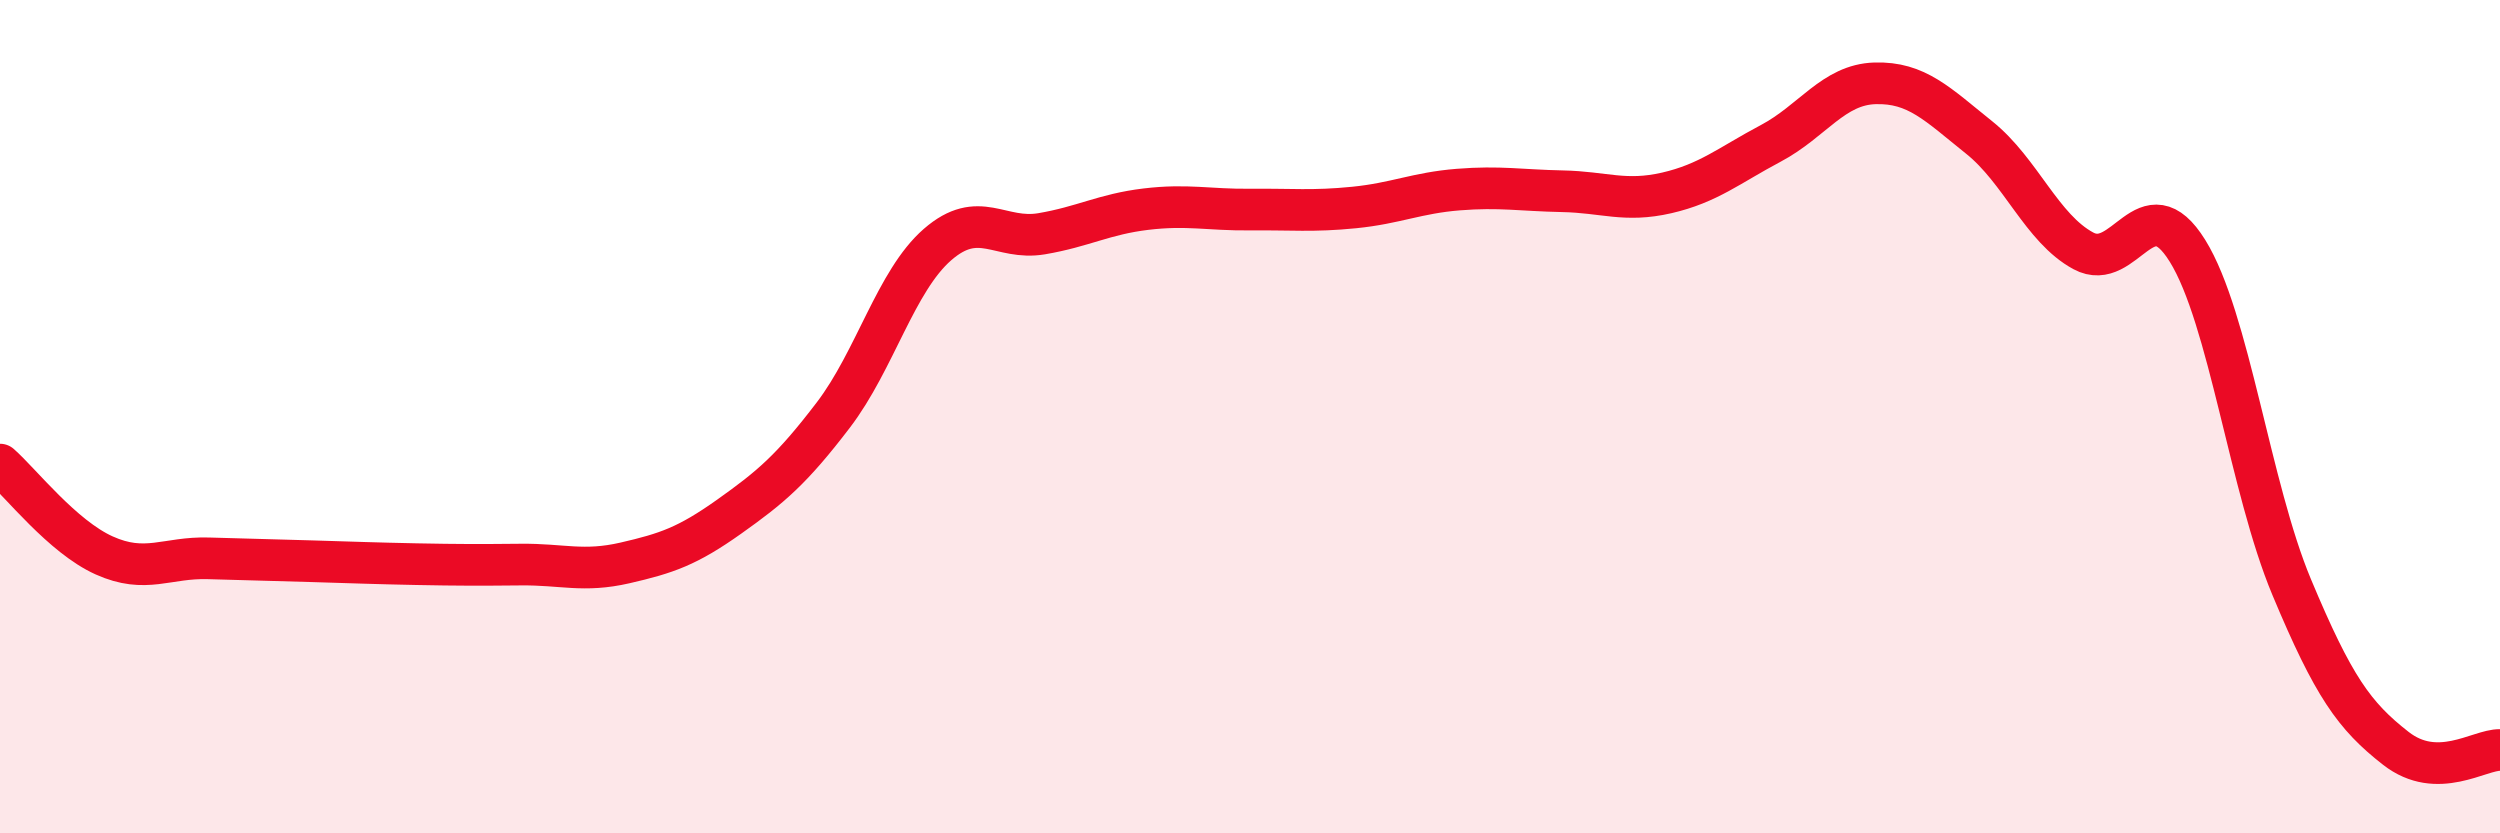
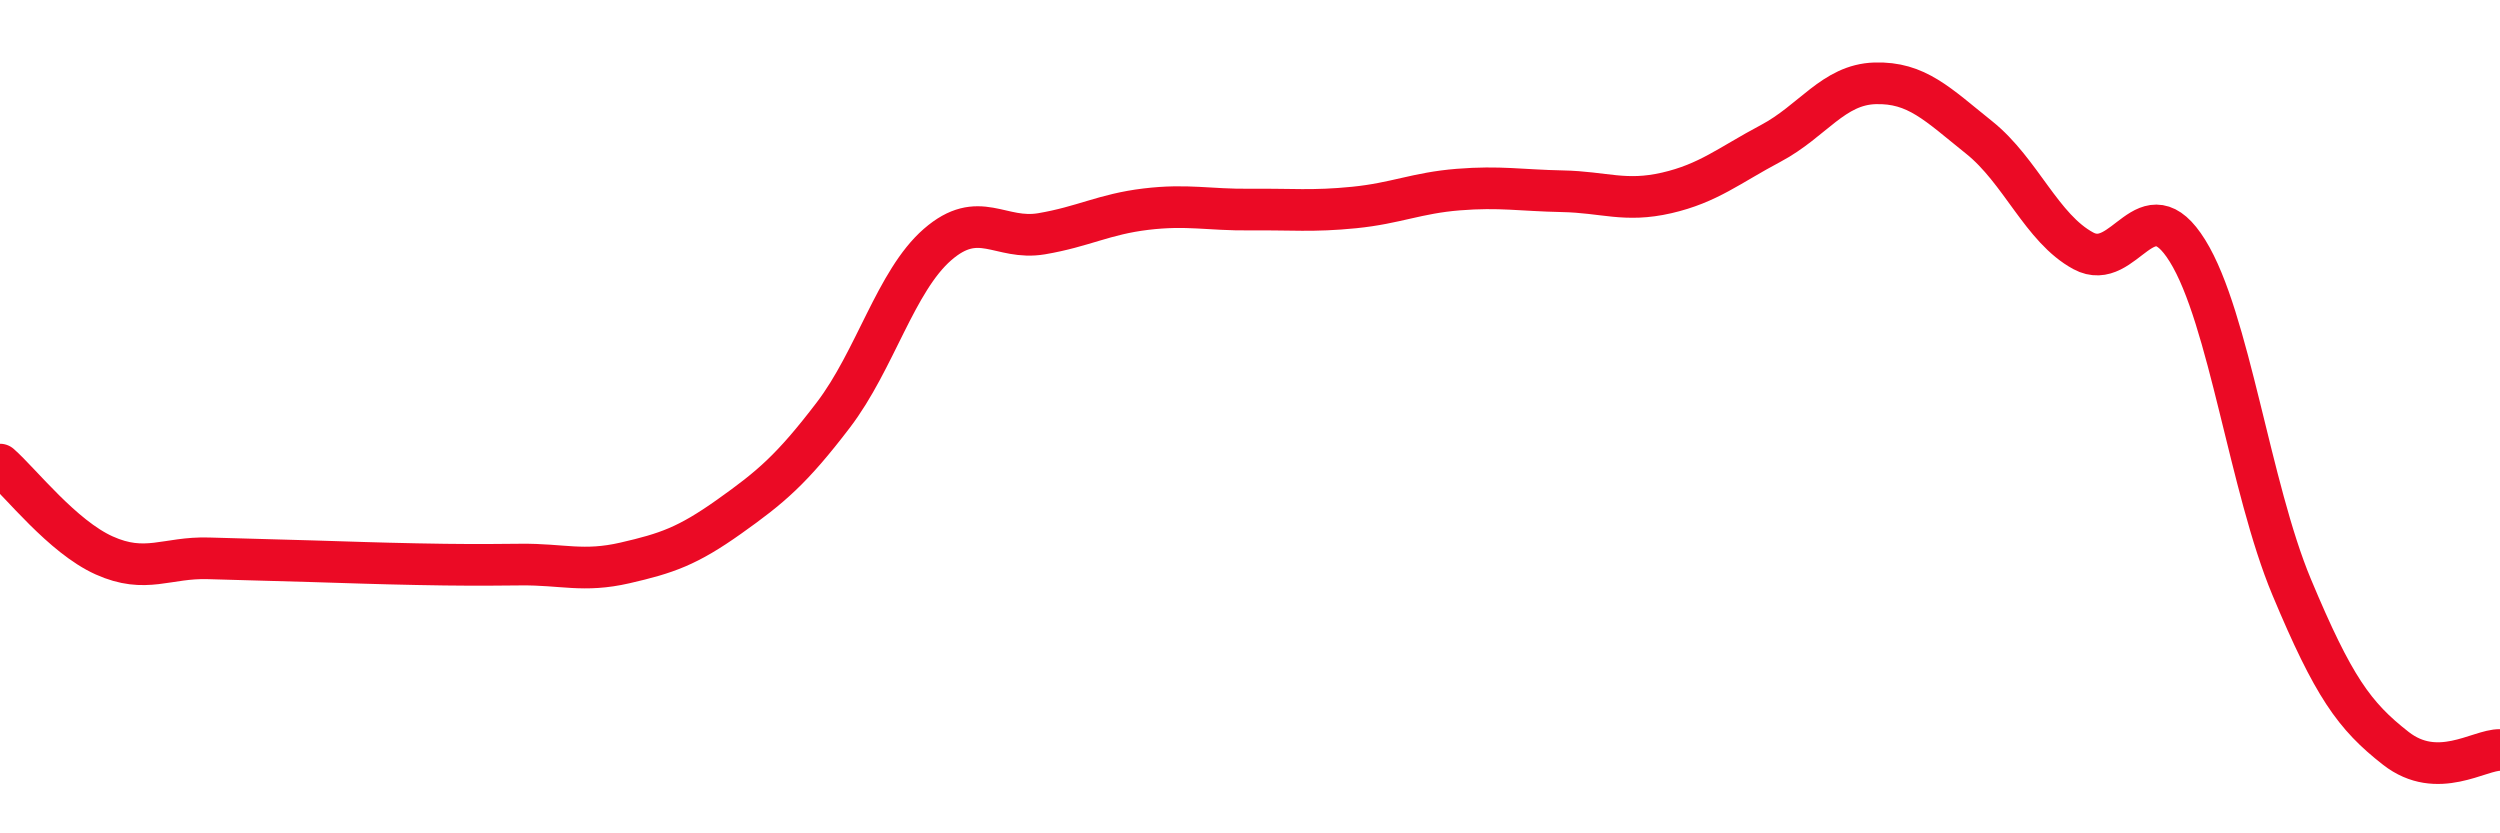
<svg xmlns="http://www.w3.org/2000/svg" width="60" height="20" viewBox="0 0 60 20">
-   <path d="M 0,11.15 C 0.5,11.59 1.5,12.88 2.5,13.33 C 3.5,13.78 4,13.37 5,13.4 C 6,13.43 6.5,13.44 7.5,13.47 C 8.5,13.5 9,13.52 10,13.54 C 11,13.56 11.5,13.56 12.5,13.55 C 13.5,13.54 14,13.74 15,13.51 C 16,13.28 16.5,13.11 17.5,12.4 C 18.5,11.69 19,11.27 20,9.96 C 21,8.65 21.5,6.74 22.5,5.87 C 23.5,5 24,5.78 25,5.61 C 26,5.44 26.5,5.14 27.5,5.02 C 28.5,4.9 29,5.04 30,5.03 C 31,5.02 31.5,5.08 32.5,4.98 C 33.5,4.88 34,4.63 35,4.55 C 36,4.47 36.5,4.57 37.5,4.59 C 38.5,4.61 39,4.86 40,4.63 C 41,4.4 41.5,3.97 42.5,3.44 C 43.5,2.91 44,2.03 45,2 C 46,1.97 46.5,2.5 47.5,3.3 C 48.5,4.1 49,5.48 50,6.02 C 51,6.56 51.5,4.41 52.5,6.02 C 53.5,7.63 54,11.7 55,14.09 C 56,16.48 56.5,17.18 57.5,17.96 C 58.5,18.74 59.5,17.99 60,18L60 20L0 20Z" fill="#EB0A25" opacity="0.1" stroke-linecap="round" stroke-linejoin="round" />
  <path d="M 0,11.15 C 0.5,11.59 1.5,12.88 2.5,13.33 C 3.5,13.78 4,13.37 5,13.4 C 6,13.43 6.5,13.44 7.5,13.47 C 8.5,13.5 9,13.52 10,13.54 C 11,13.56 11.5,13.56 12.5,13.55 C 13.5,13.54 14,13.74 15,13.51 C 16,13.28 16.5,13.11 17.5,12.4 C 18.5,11.69 19,11.27 20,9.96 C 21,8.65 21.5,6.74 22.5,5.87 C 23.5,5 24,5.78 25,5.61 C 26,5.44 26.5,5.14 27.5,5.02 C 28.5,4.9 29,5.04 30,5.03 C 31,5.02 31.5,5.08 32.5,4.98 C 33.5,4.88 34,4.63 35,4.55 C 36,4.47 36.5,4.57 37.5,4.59 C 38.5,4.61 39,4.86 40,4.63 C 41,4.4 41.5,3.97 42.5,3.44 C 43.5,2.91 44,2.03 45,2 C 46,1.97 46.5,2.5 47.5,3.3 C 48.5,4.1 49,5.48 50,6.02 C 51,6.56 51.5,4.41 52.5,6.02 C 53.5,7.63 54,11.7 55,14.09 C 56,16.48 56.5,17.18 57.5,17.96 C 58.5,18.74 59.5,17.99 60,18" stroke="#EB0A25" stroke-width="1" fill="none" stroke-linecap="round" stroke-linejoin="round" />
</svg>